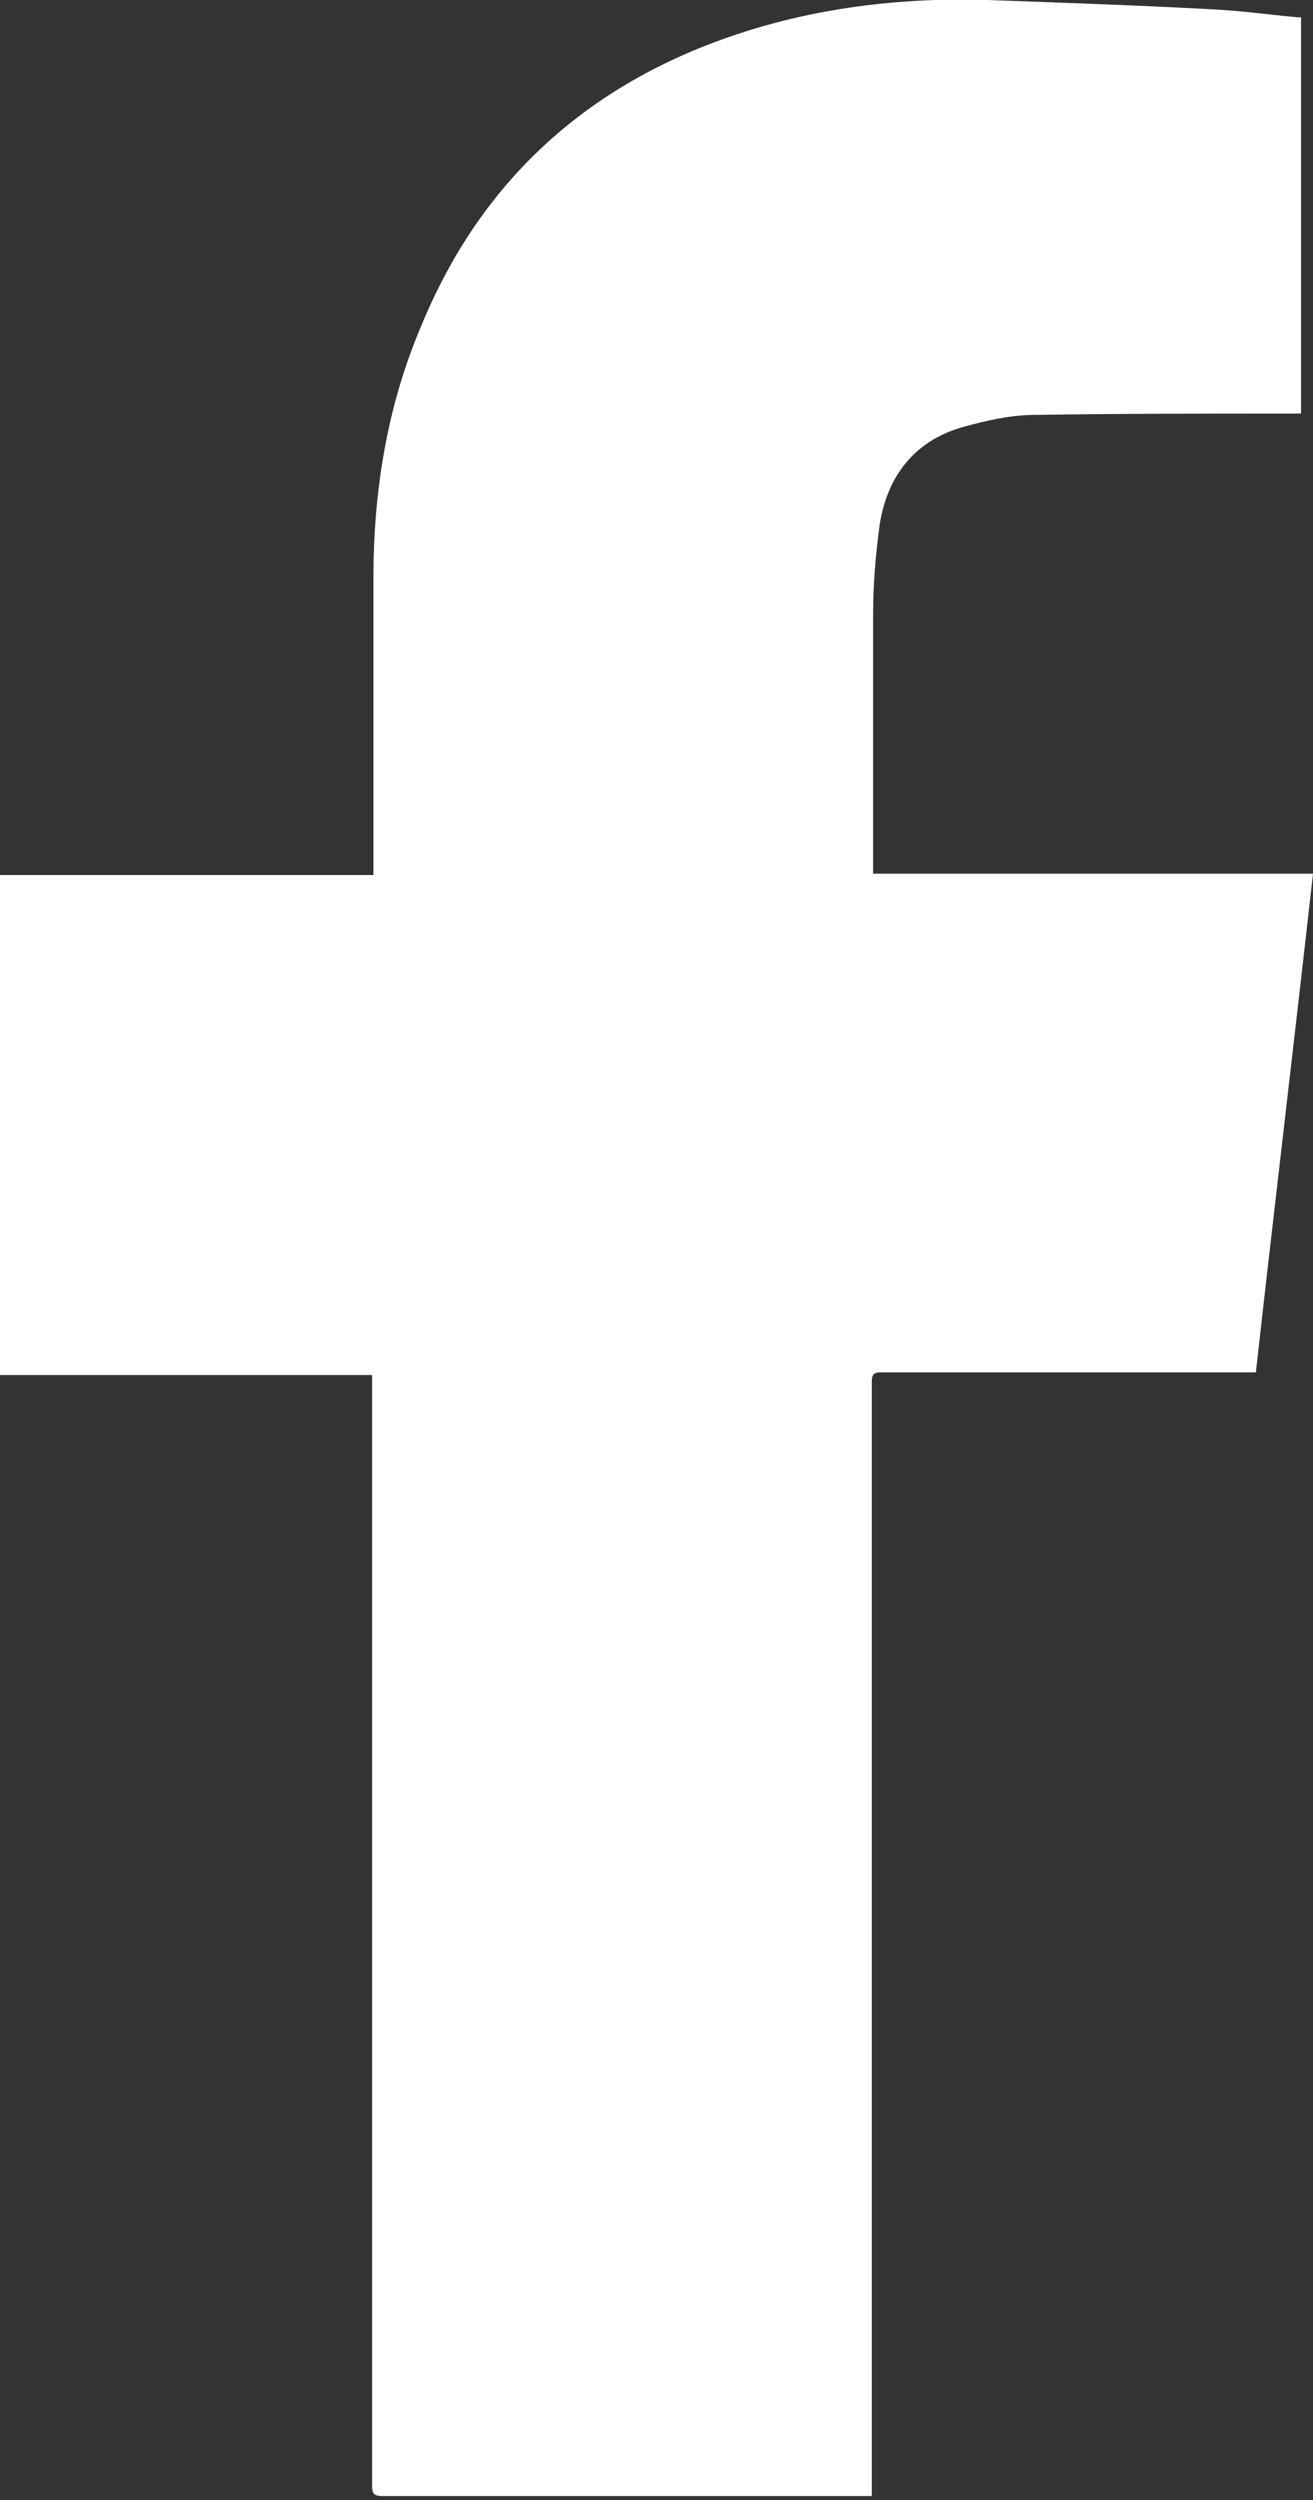
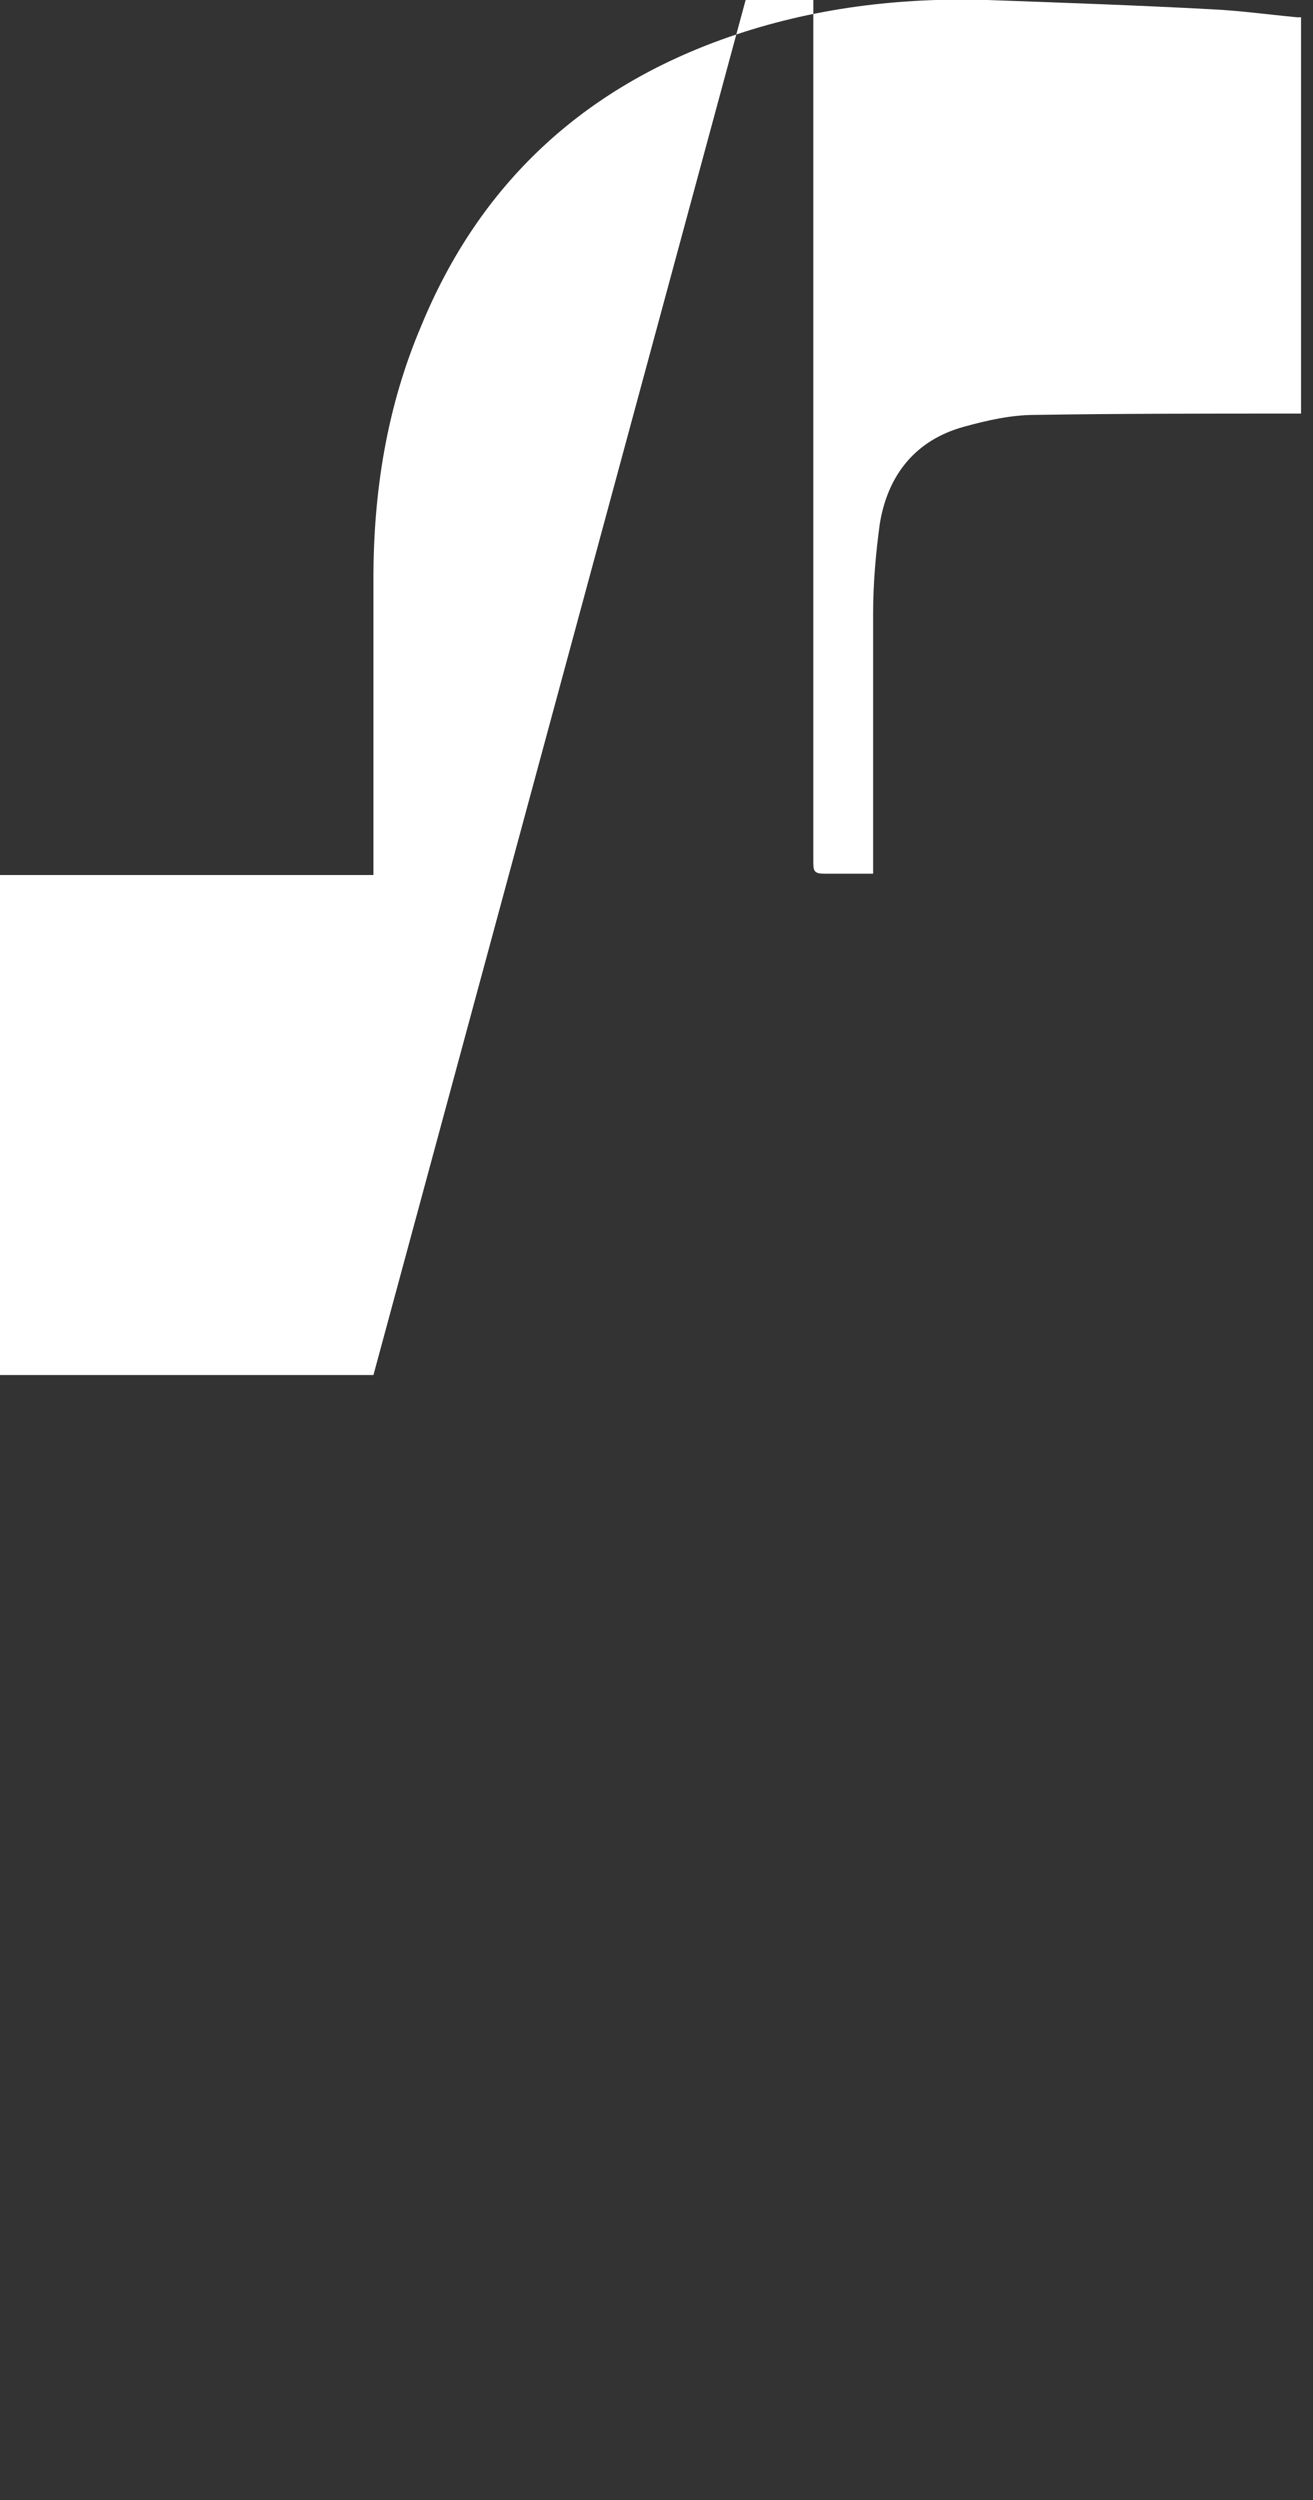
<svg xmlns="http://www.w3.org/2000/svg" id="Layer_1" data-name="Layer 1" viewBox="0 0 9.88 18.8">
  <rect x="0" y="0" width="9.88" height="18.8" fill="#333333" stroke="none" />
-   <path class="cls-1" d="m2.81,10.34H0v-3.76h2.81s0-.06,0-.09c0-.71,0-1.43,0-2.14,0-.65.1-1.29.36-1.9.44-1.07,1.22-1.79,2.31-2.17C6.11.06,6.77-.02,7.43,0c.56.02,1.13.04,1.69.07.21.01.43.04.64.06,0,0,.02,0,.03,0v2.98s-.05,0-.08,0c-.64,0-1.28,0-1.92.01-.18,0-.36.04-.54.09-.36.1-.57.36-.63.73-.03.22-.05.45-.05.67,0,.63,0,1.25,0,1.88,0,.02,0,.05,0,.08h3.31c-.14,1.25-.29,2.5-.43,3.75-.03,0-.05,0-.08,0-.91,0-1.82,0-2.73,0-.05,0-.08,0-.08.07,0,1.26,0,2.52,0,3.78,0,1.44,0,2.89,0,4.33,0,.09,0,.18,0,.27h-.27c-1.14,0-2.27,0-3.41,0-.07,0-.08-.02-.08-.08,0-1.56,0-3.11,0-4.67,0-1.2,0-2.4,0-3.59v-.11Z" fill="#fff" />
+   <path class="cls-1" d="m2.81,10.34H0v-3.76h2.81s0-.06,0-.09c0-.71,0-1.43,0-2.14,0-.65.1-1.29.36-1.9.44-1.07,1.22-1.79,2.31-2.17C6.11.06,6.77-.02,7.43,0c.56.02,1.13.04,1.69.07.21.01.43.04.64.06,0,0,.02,0,.03,0v2.98s-.05,0-.08,0c-.64,0-1.28,0-1.92.01-.18,0-.36.04-.54.09-.36.1-.57.36-.63.73-.03.22-.05.45-.05.67,0,.63,0,1.25,0,1.88,0,.02,0,.05,0,.08h3.31h-.27c-1.14,0-2.27,0-3.41,0-.07,0-.08-.02-.08-.08,0-1.56,0-3.11,0-4.67,0-1.2,0-2.4,0-3.59v-.11Z" fill="#fff" />
</svg>